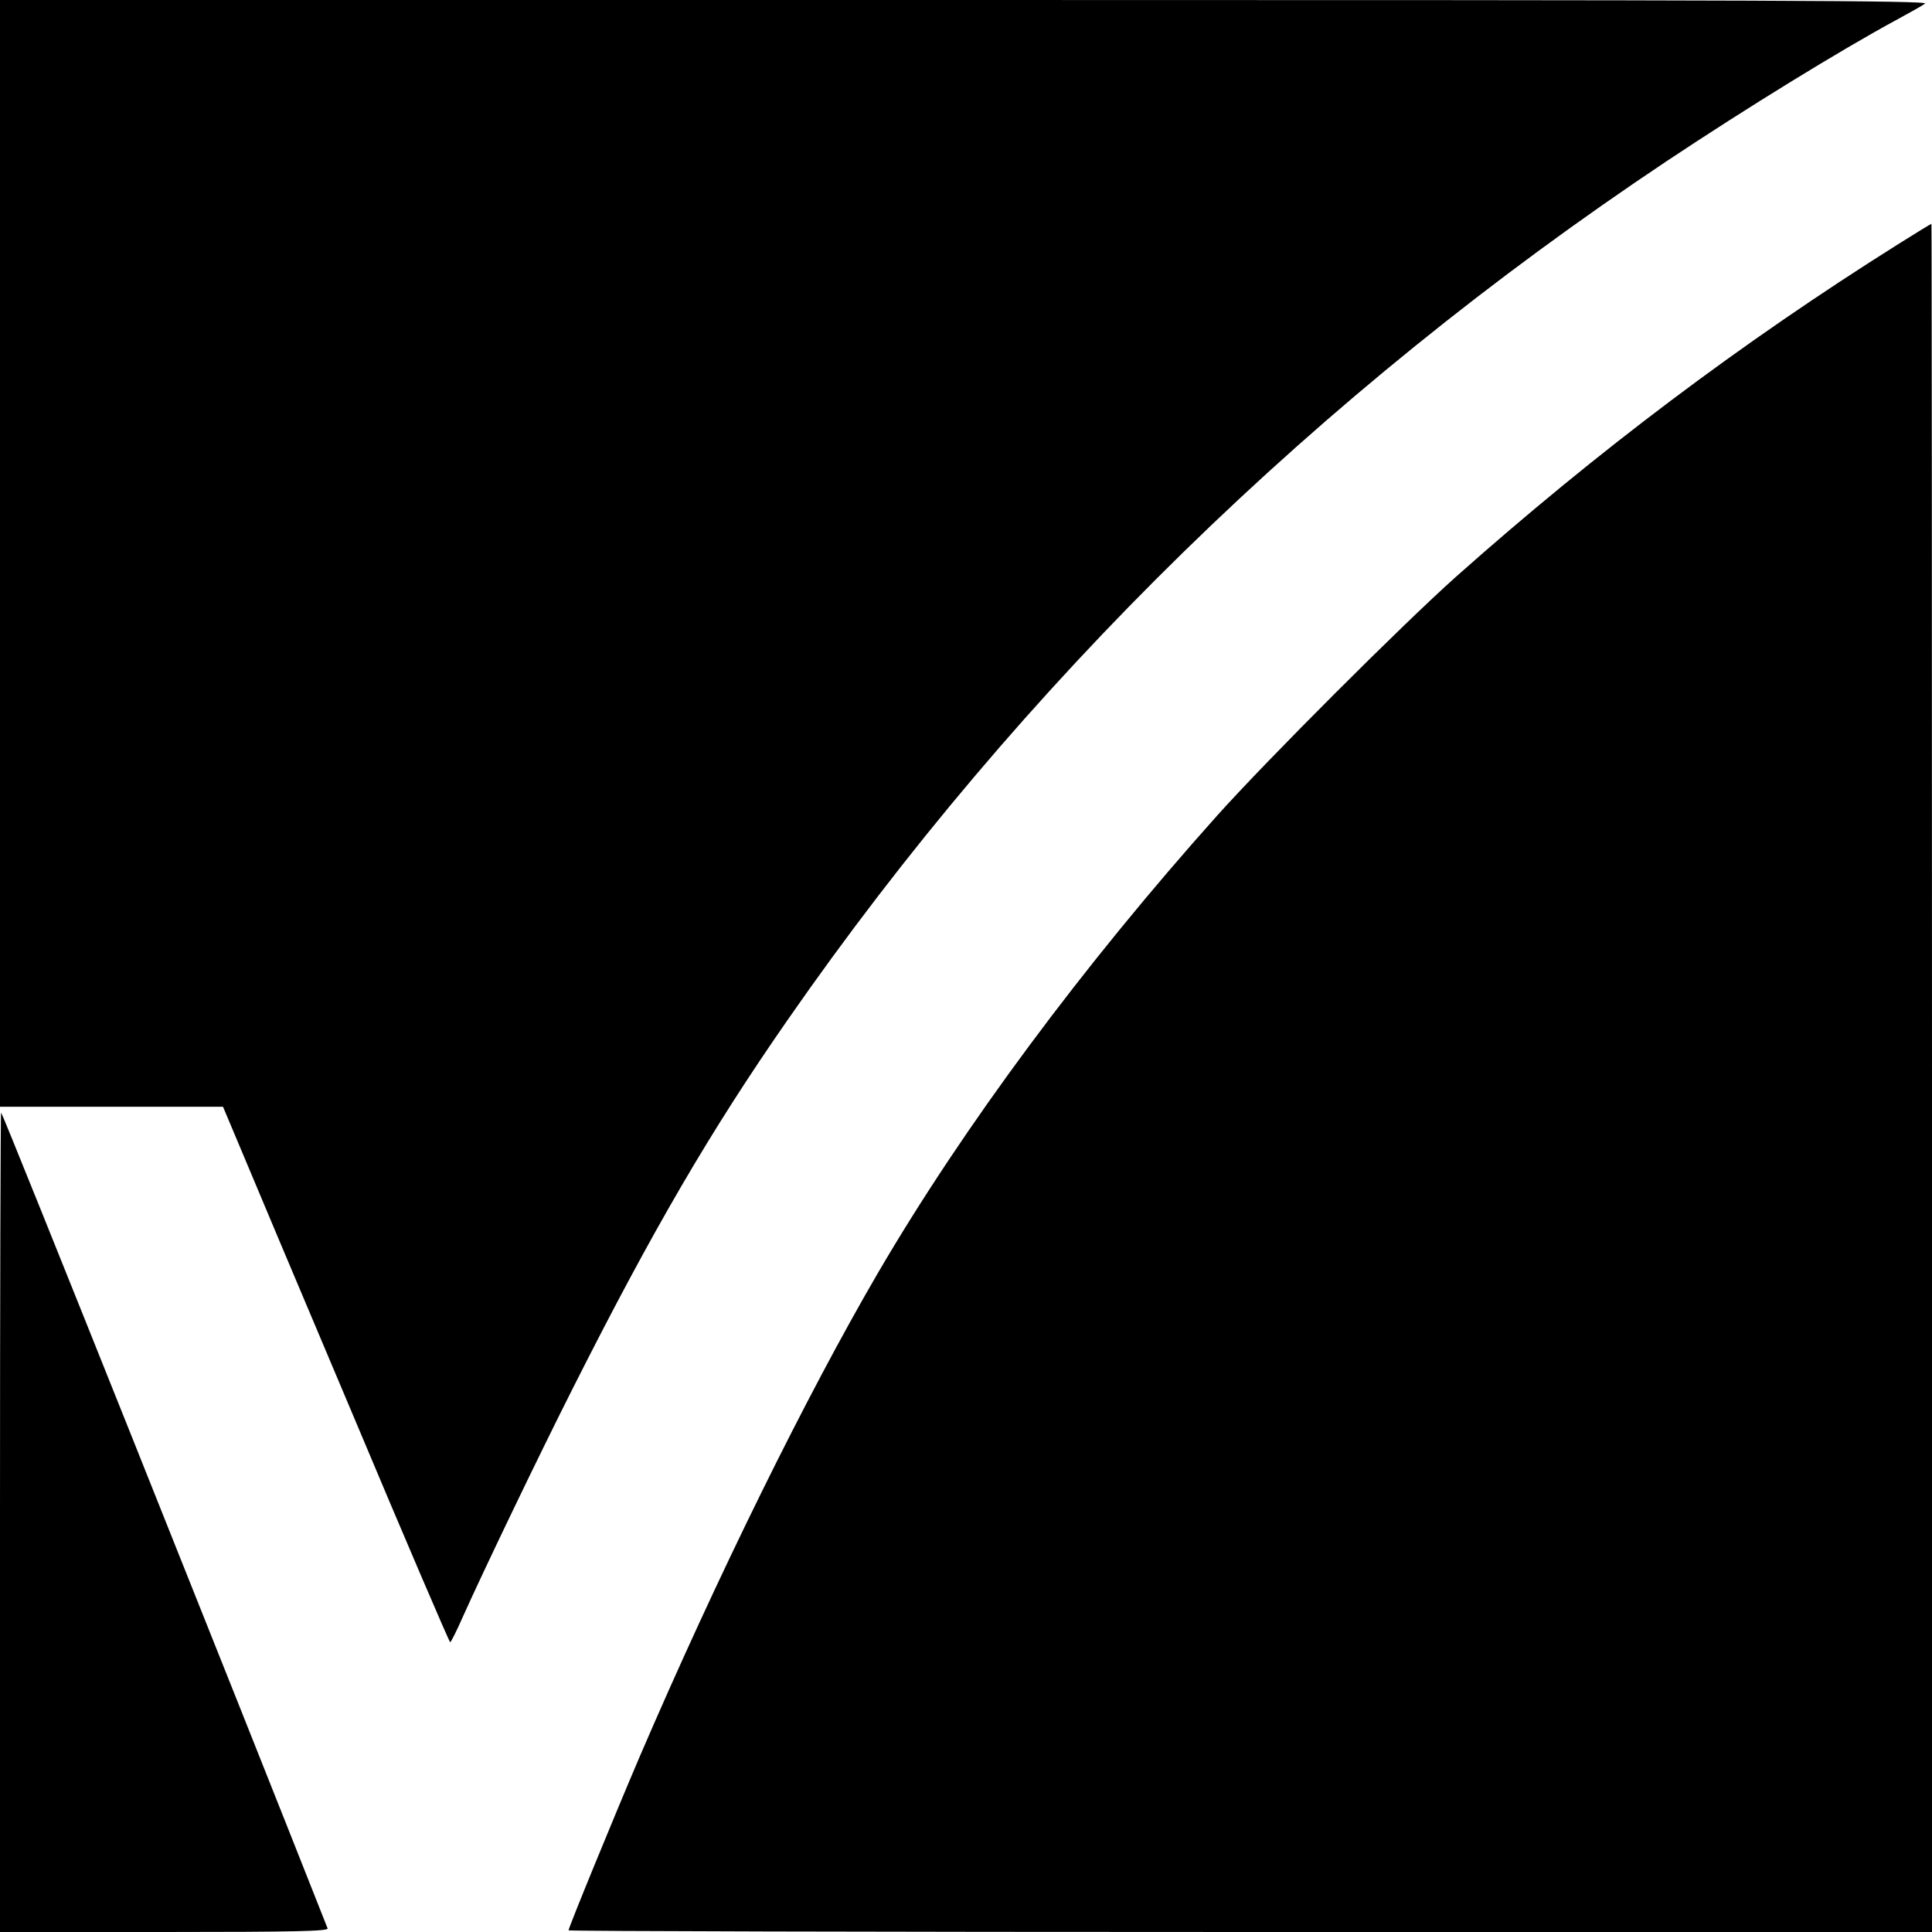
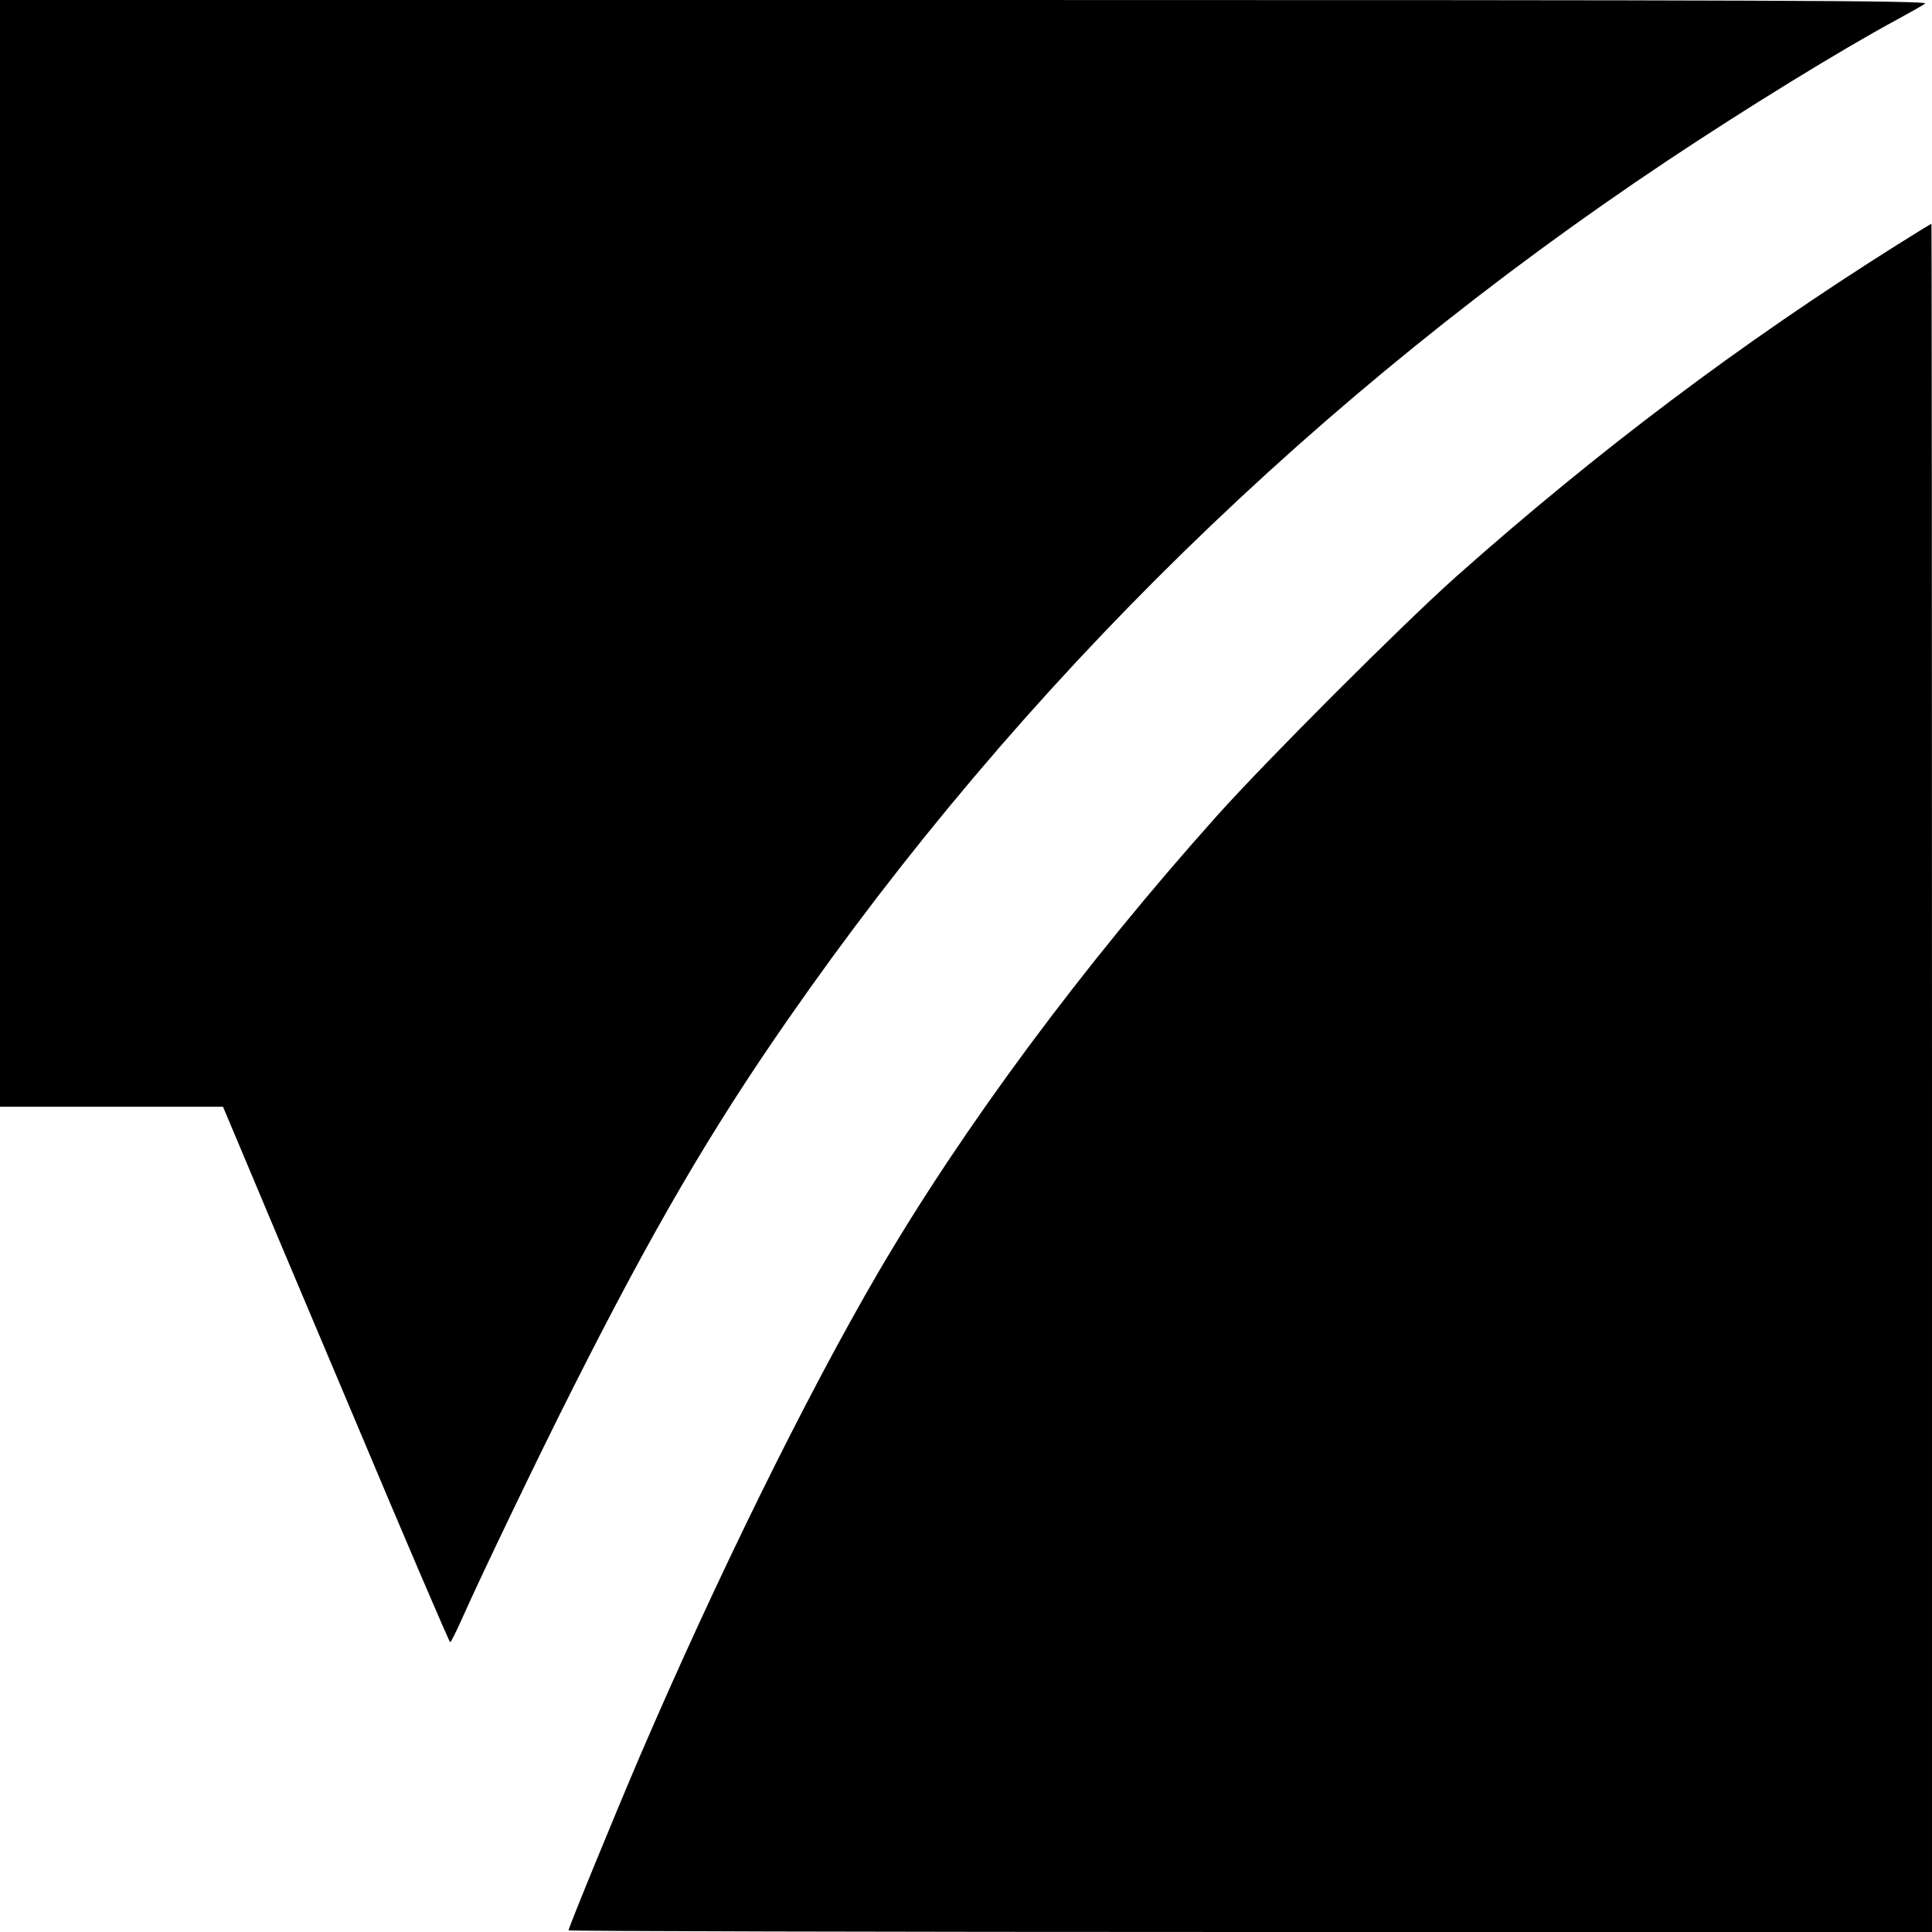
<svg xmlns="http://www.w3.org/2000/svg" version="1.0" width="700pt" height="700pt" viewBox="0 0 700 700" preserveAspectRatio="xMidYMid meet">
  <g transform="translate(0,700) scale(0.1,-0.1)" fill="#000000" stroke="none">
    <path d="M0 4995 l0 -2005 404 0 404 0 64 -152 c35 -84 219 -521 409 -970 189 -450 347 -818 350 -818 3 0 24 42 46 92 72 161 275 584 401 833 286 567 497 929 776 1330 845 1217 1920 2268 3186 3112 284 189 626 400 835 513 44 24 89 49 100 57 16 11 -560 13 -3478 13 l-3497 0 0 -2005z" />
    <path d="M6877 6115 c-568 -357 -1089 -749 -1602 -1205 -196 -175 -683 -662 -865 -865 -485 -542 -920 -1128 -1229 -1657 -259 -444 -583 -1101 -863 -1752 -91 -213 -258 -620 -258 -630 0 -3 1112 -6 2470 -6 l2470 0 0 3095 c0 1702 -1 3095 -2 3094 -2 0 -56 -33 -121 -74z" />
-     <path d="M0 1487 l0 -1487 596 0 c473 0 595 3 591 13 -325 823 -1175 2949 -1183 2956 -2 2 -4 -665 -4 -1482z" />
  </g>
</svg>